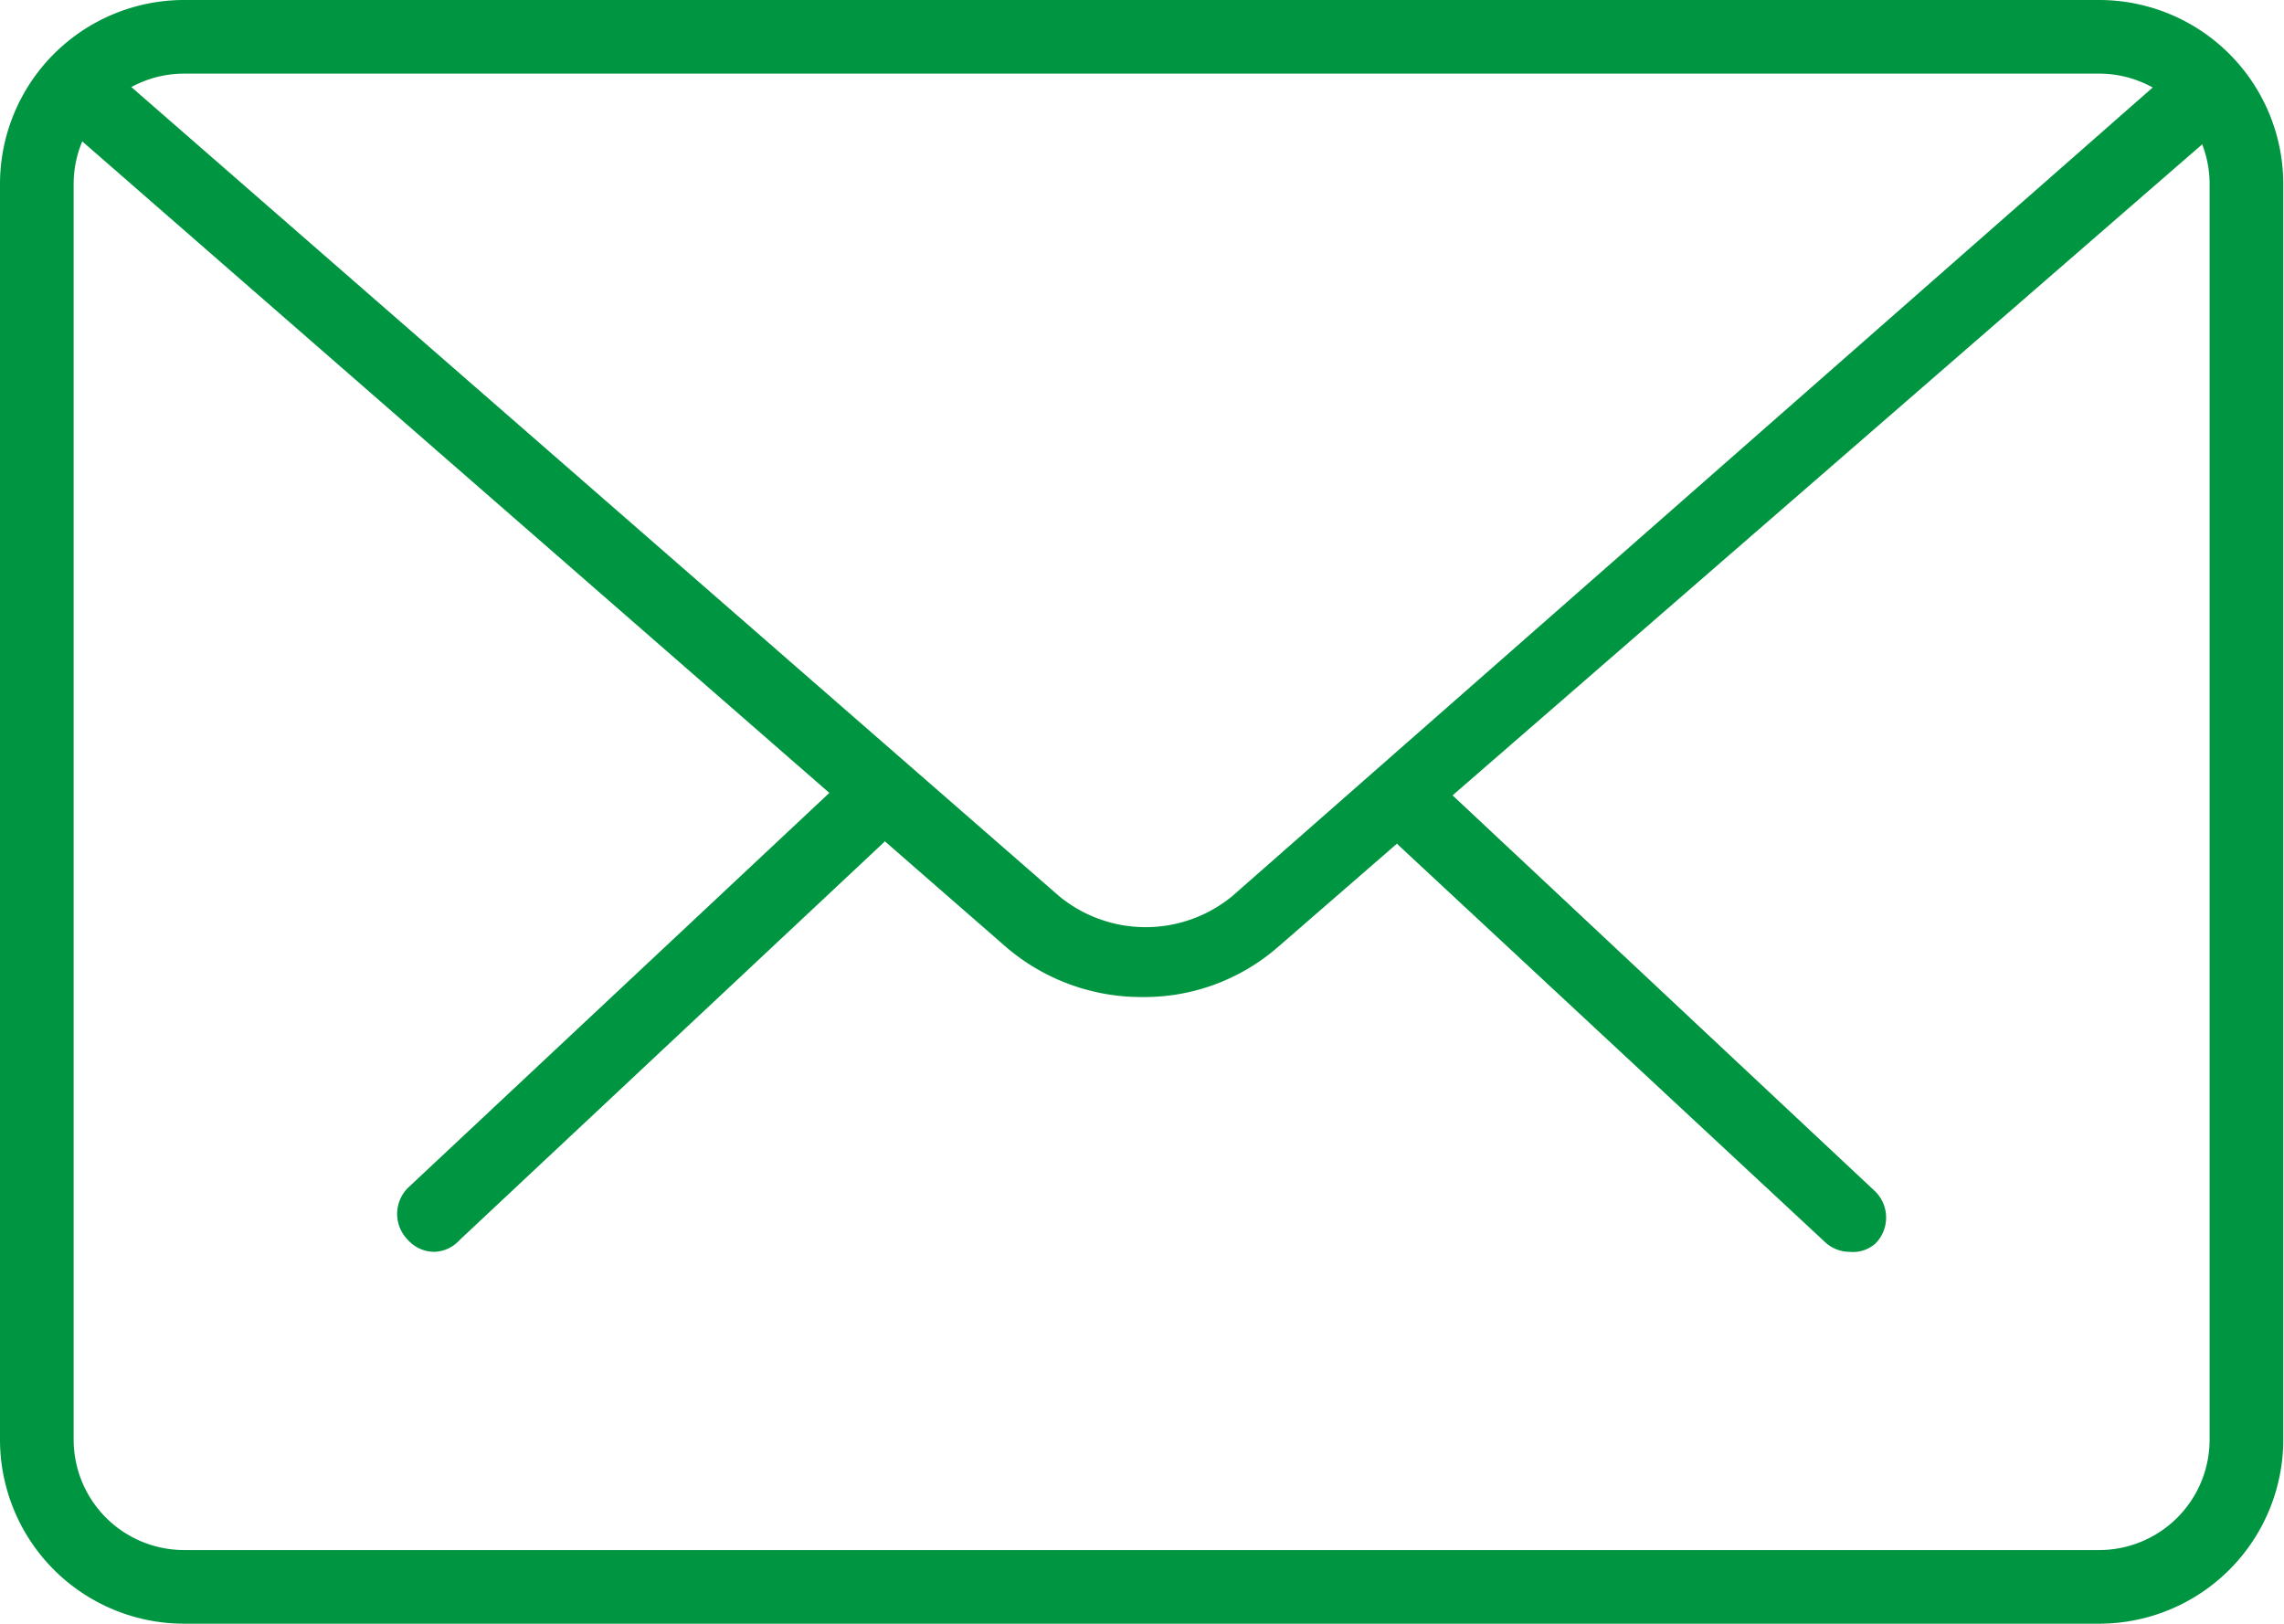
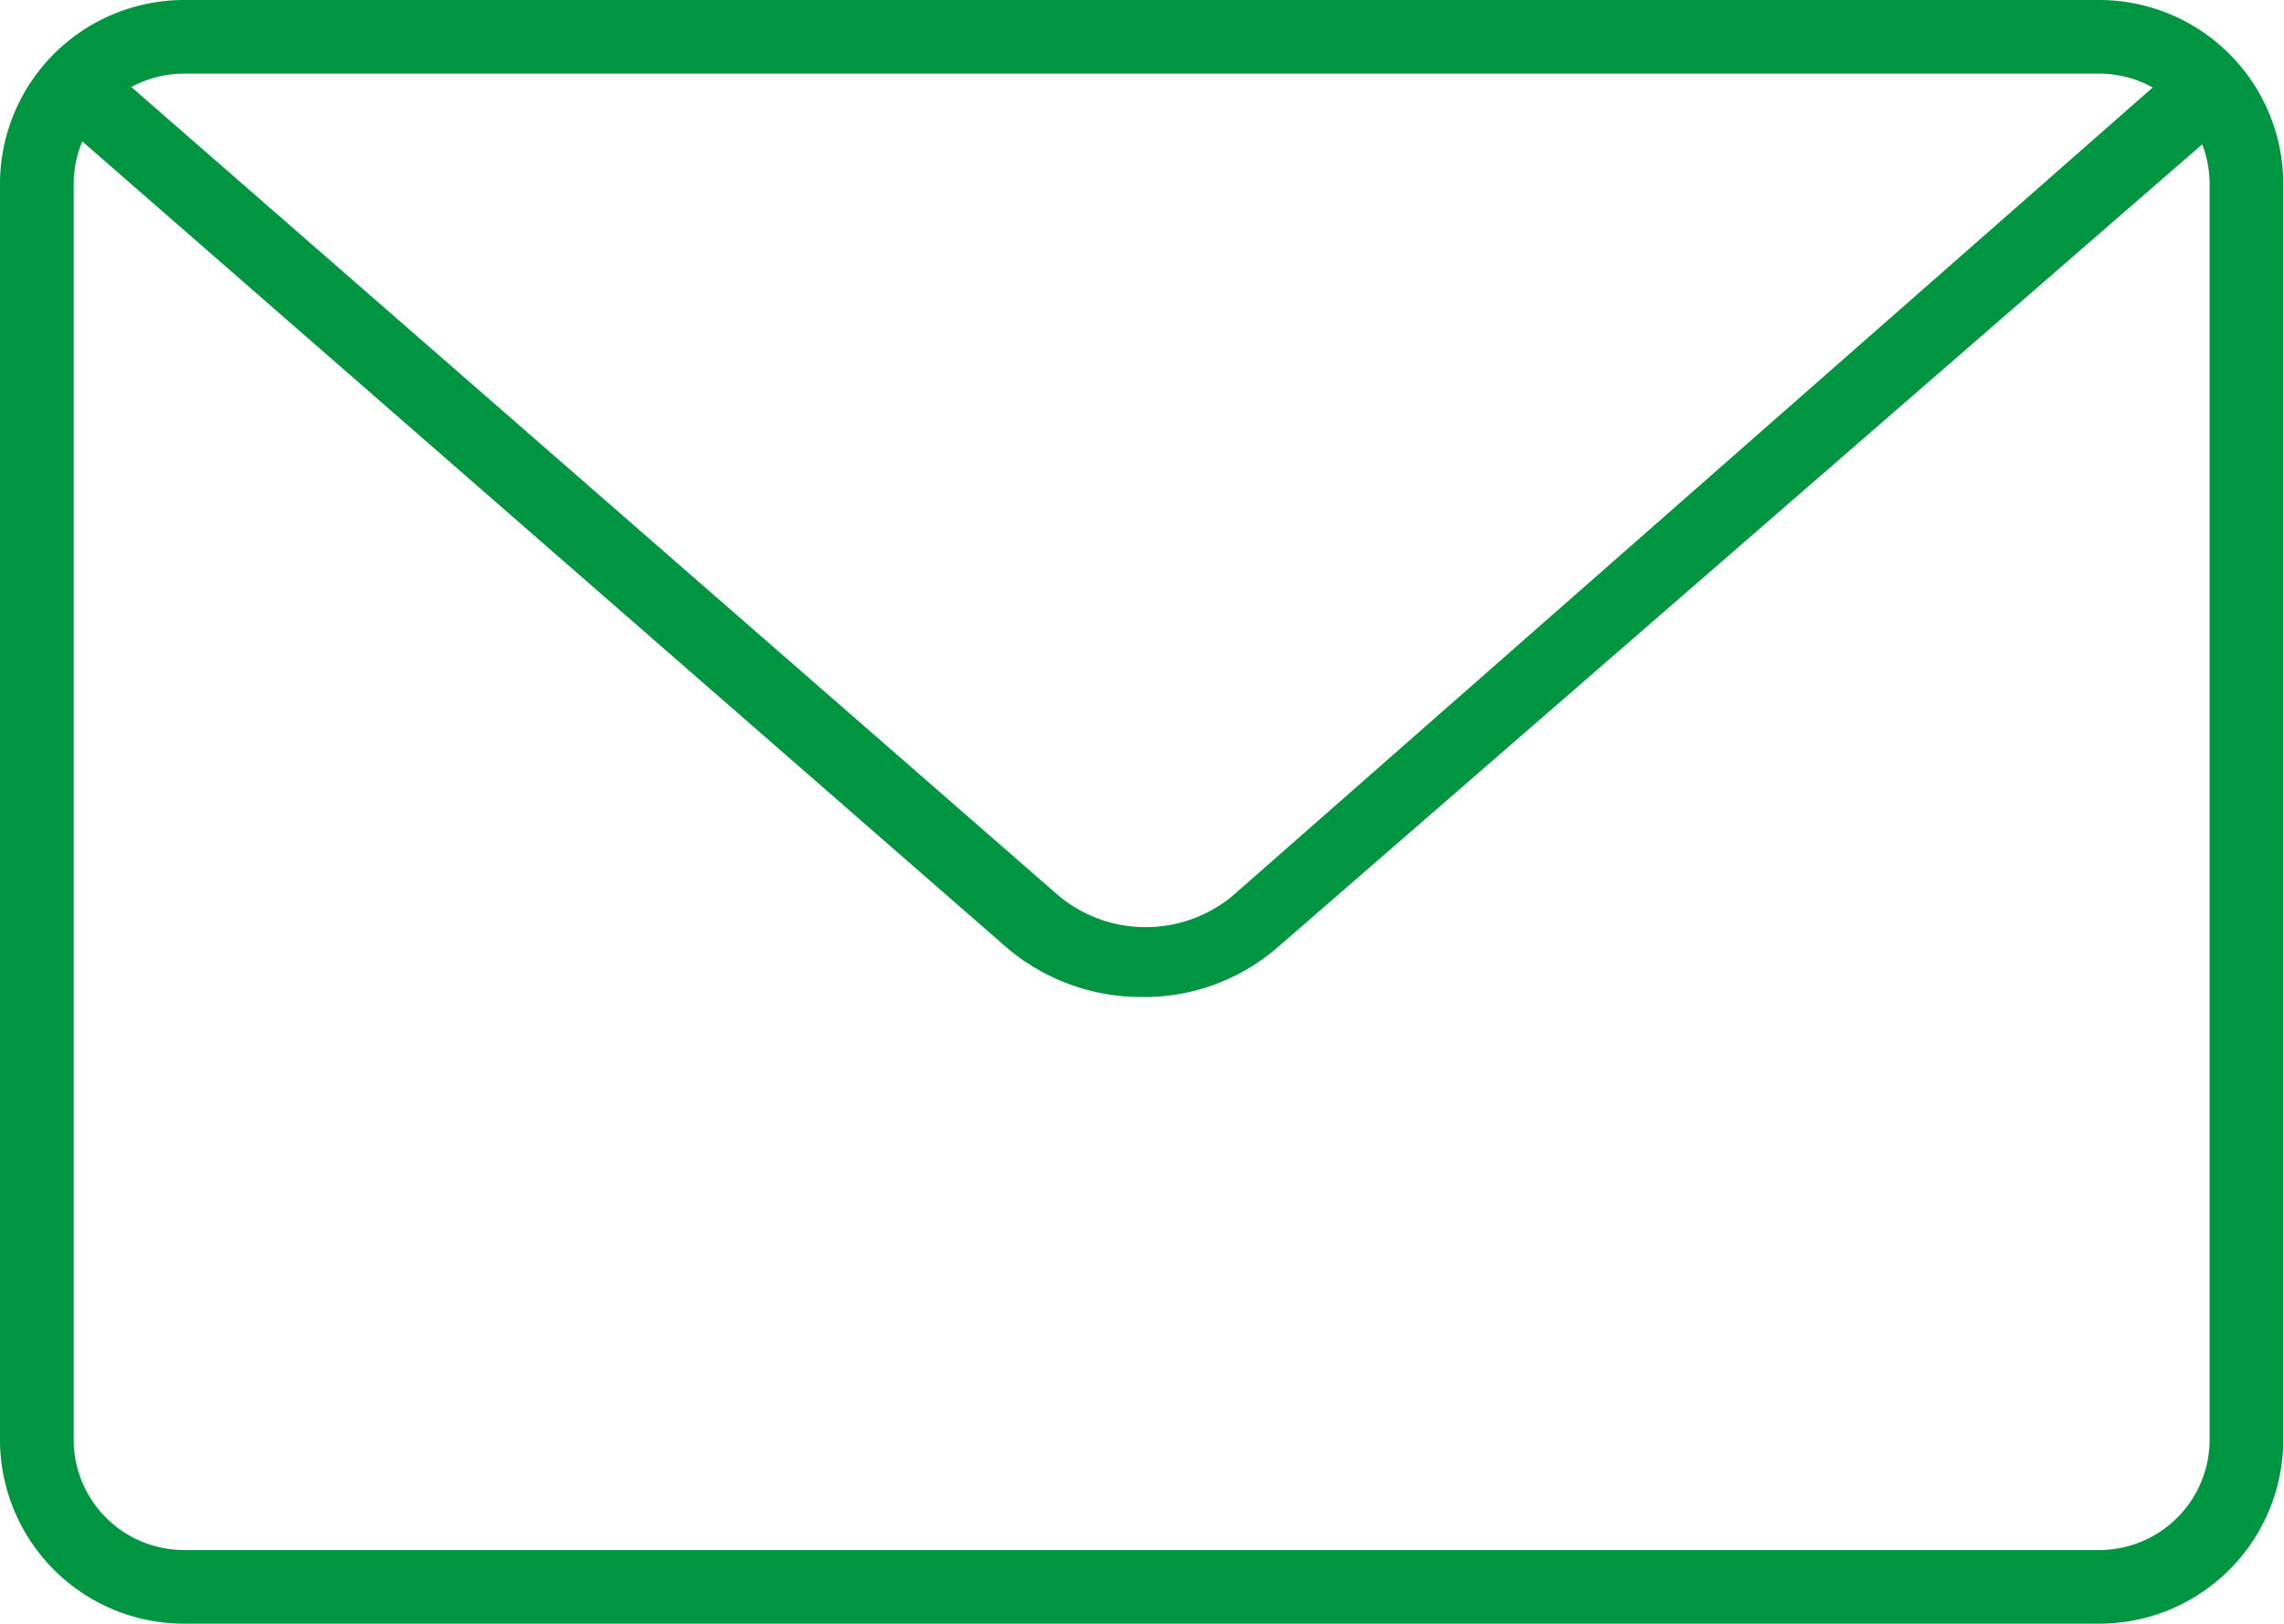
<svg xmlns="http://www.w3.org/2000/svg" viewBox="0 0 31.01 22.05">
  <title>Asset 1</title>
-   <path d="M25.11,17a.49.49,0,0,1-.34-.14L19,11.49a.49.49,0,0,1,0-.7.5.5,0,0,1,.71,0l5.75,5.39a.5.5,0,0,1,0,.71A.46.46,0,0,1,25.11,17Z" fill="#009540" />
-   <path d="M5.9,17a.48.48,0,0,1-.36-.16.5.5,0,0,1,0-.71l5.75-5.39a.5.5,0,0,1,.71,0,.49.49,0,0,1,0,.7l-5.76,5.4A.48.48,0,0,1,5.9,17Z" fill="#009540" />
  <path d="M28.51,22.05H2.5A2.5,2.5,0,0,1,0,19.55V2.5A2.5,2.5,0,0,1,2.5,0h26A2.5,2.5,0,0,1,31,2.5V19.55A2.5,2.5,0,0,1,28.51,22.05ZM2.5,1A1.5,1.5,0,0,0,1,2.5V19.55a1.5,1.5,0,0,0,1.5,1.5h26a1.5,1.5,0,0,0,1.5-1.5V2.5A1.5,1.5,0,0,0,28.51,1Z" fill="#009540" />
  <path d="M15.51,13.54a2.82,2.82,0,0,1-1.84-.67L.83,1.67a.49.49,0,0,1,0-.7.51.51,0,0,1,.71,0l12.84,11.2a1.85,1.85,0,0,0,2.35,0L29.51.94a.49.49,0,0,1,.7.05.5.5,0,0,1,0,.7L17.34,12.87A2.76,2.76,0,0,1,15.51,13.54Z" fill="#009540" />
</svg>